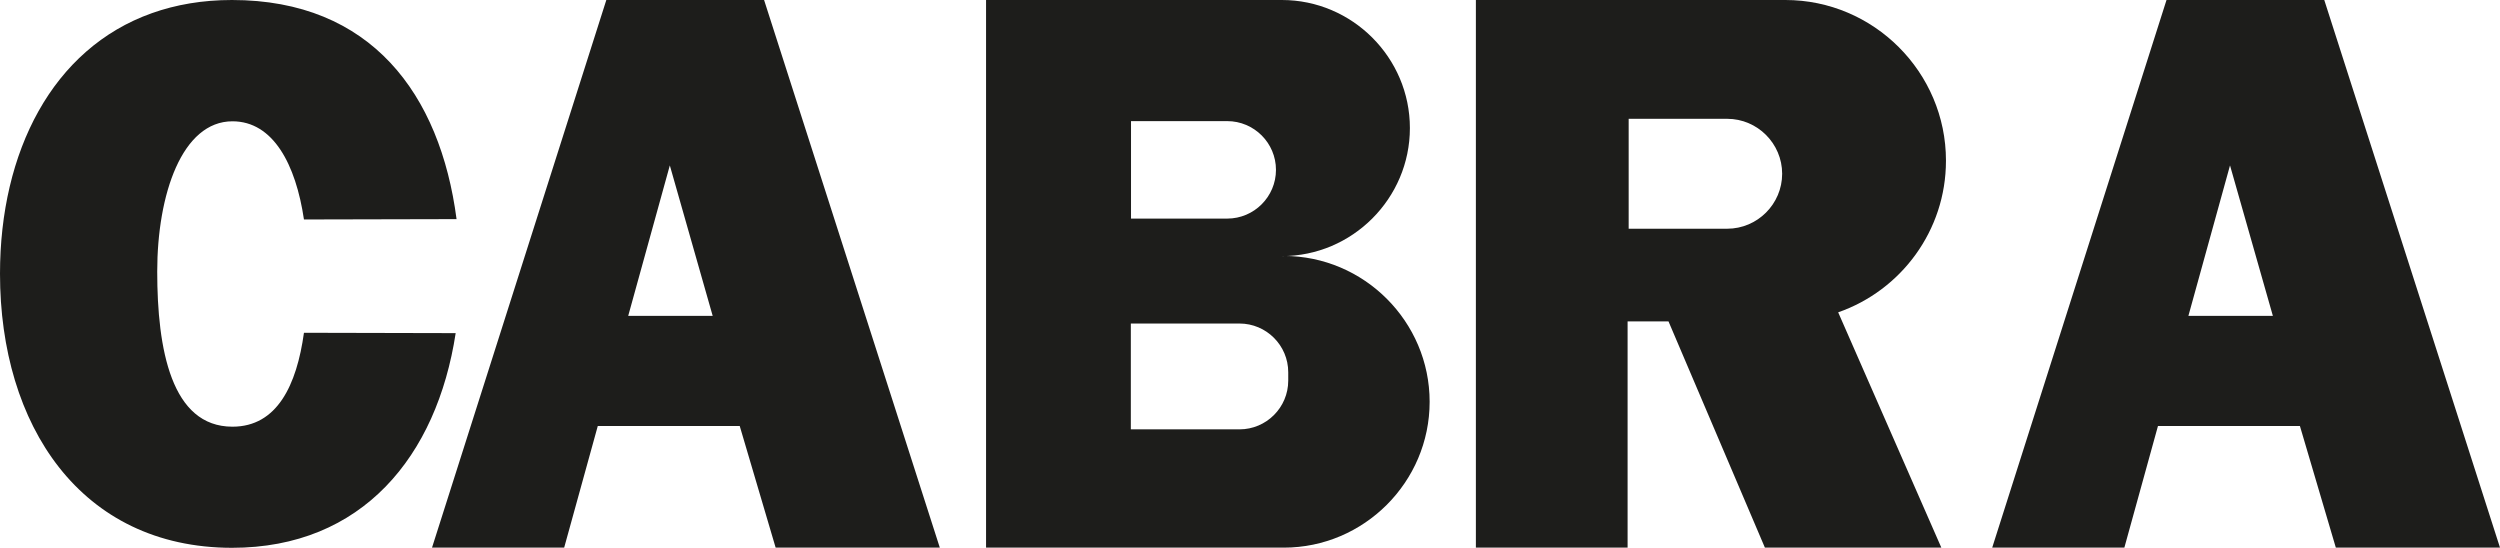
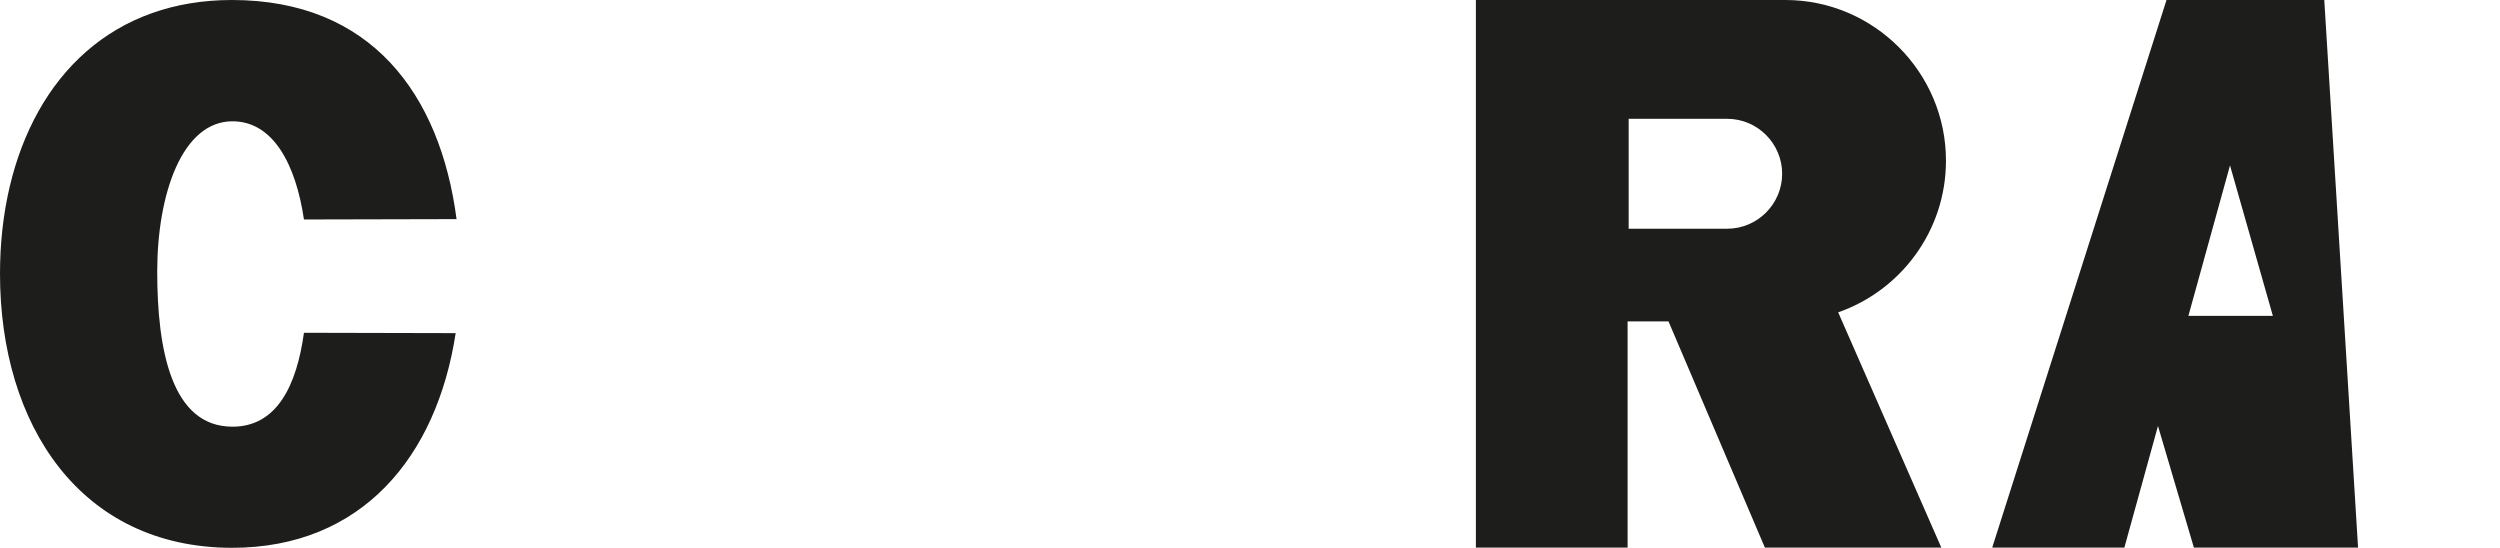
<svg xmlns="http://www.w3.org/2000/svg" id="Lag_2" data-name="Lag 2" viewBox="0 0 140.56 30.79">
  <defs>
    <style>
      .cls-1 {
        fill: #1d1d1b;
        stroke-width: 0px;
      }
    </style>
  </defs>
  <g id="Lag_1-2" data-name="Lag 1">
    <path class="cls-1" d="M8.54.74c1.35-.48,2.85-.74,4.5-.74,7.83,0,11.71,5.3,12.63,12.32l-8.58.02c-.46-3.1-1.73-5.52-4.02-5.52-2.83,0-4.23,4.09-4.23,8.45s.79,8.72,4.23,8.72c2.51,0,3.61-2.33,4.02-5.28l8.53.02c-1.06,6.92-5.25,12.07-12.58,12.07C4.52,30.79,0,23.9,0,15.39,0,8.54,2.94,2.73,8.54.74Z" />
-     <path class="cls-1" d="M42.96,0h-8.87l-9.8,30.79h7.43l1.89-6.84h7.98s2.02,6.84,2.02,6.84h9.23L42.96,0ZM35.32,17.76l2.34-8.46,2.41,8.46h-4.75Z" />
-     <path class="cls-1" d="M130.68,0h-8.87l-9.8,30.79h7.43l1.89-6.84h7.98s2.02,6.84,2.02,6.84h9.23L130.68,0ZM123.04,17.76l2.34-8.46,2.41,8.46h-4.75Z" />
-     <path class="cls-1" d="M72.18,14.4h-.11c3.96,0,7.2-3.24,7.2-7.2h0c0-3.96-3.24-7.2-7.2-7.2h-16.63v30.79h16.74c4.51,0,8.2-3.69,8.2-8.2h0c0-4.51-3.69-8.2-8.2-8.2ZM63.59,6.81h5.41c1.51,0,2.74,1.23,2.74,2.74s-1.23,2.74-2.74,2.74h-5.41v-5.48ZM72.43,21.4c0,1.51-1.23,2.74-2.74,2.74h-6.11v-5.95h6.11c1.51,0,2.74,1.23,2.74,2.74v.47Z" />
+     <path class="cls-1" d="M130.68,0h-8.87l-9.8,30.79h7.43l1.89-6.84s2.02,6.84,2.02,6.84h9.23L130.68,0ZM123.04,17.76l2.34-8.46,2.41,8.46h-4.75Z" />
    <path class="cls-1" d="M109.41,9.03c0-4.97-4.06-9.03-9.03-9.03h-17.4v30.79h8.53v-12.72h2.3l5.42,12.72h9.92l-5.8-13.23c3.53-1.23,6.06-4.59,6.06-8.52ZM97.11,12.86h-5.54v-6.18h5.54c1.7,0,3.09,1.39,3.09,3.09s-1.39,3.09-3.09,3.09Z" />
  </g>
</svg>